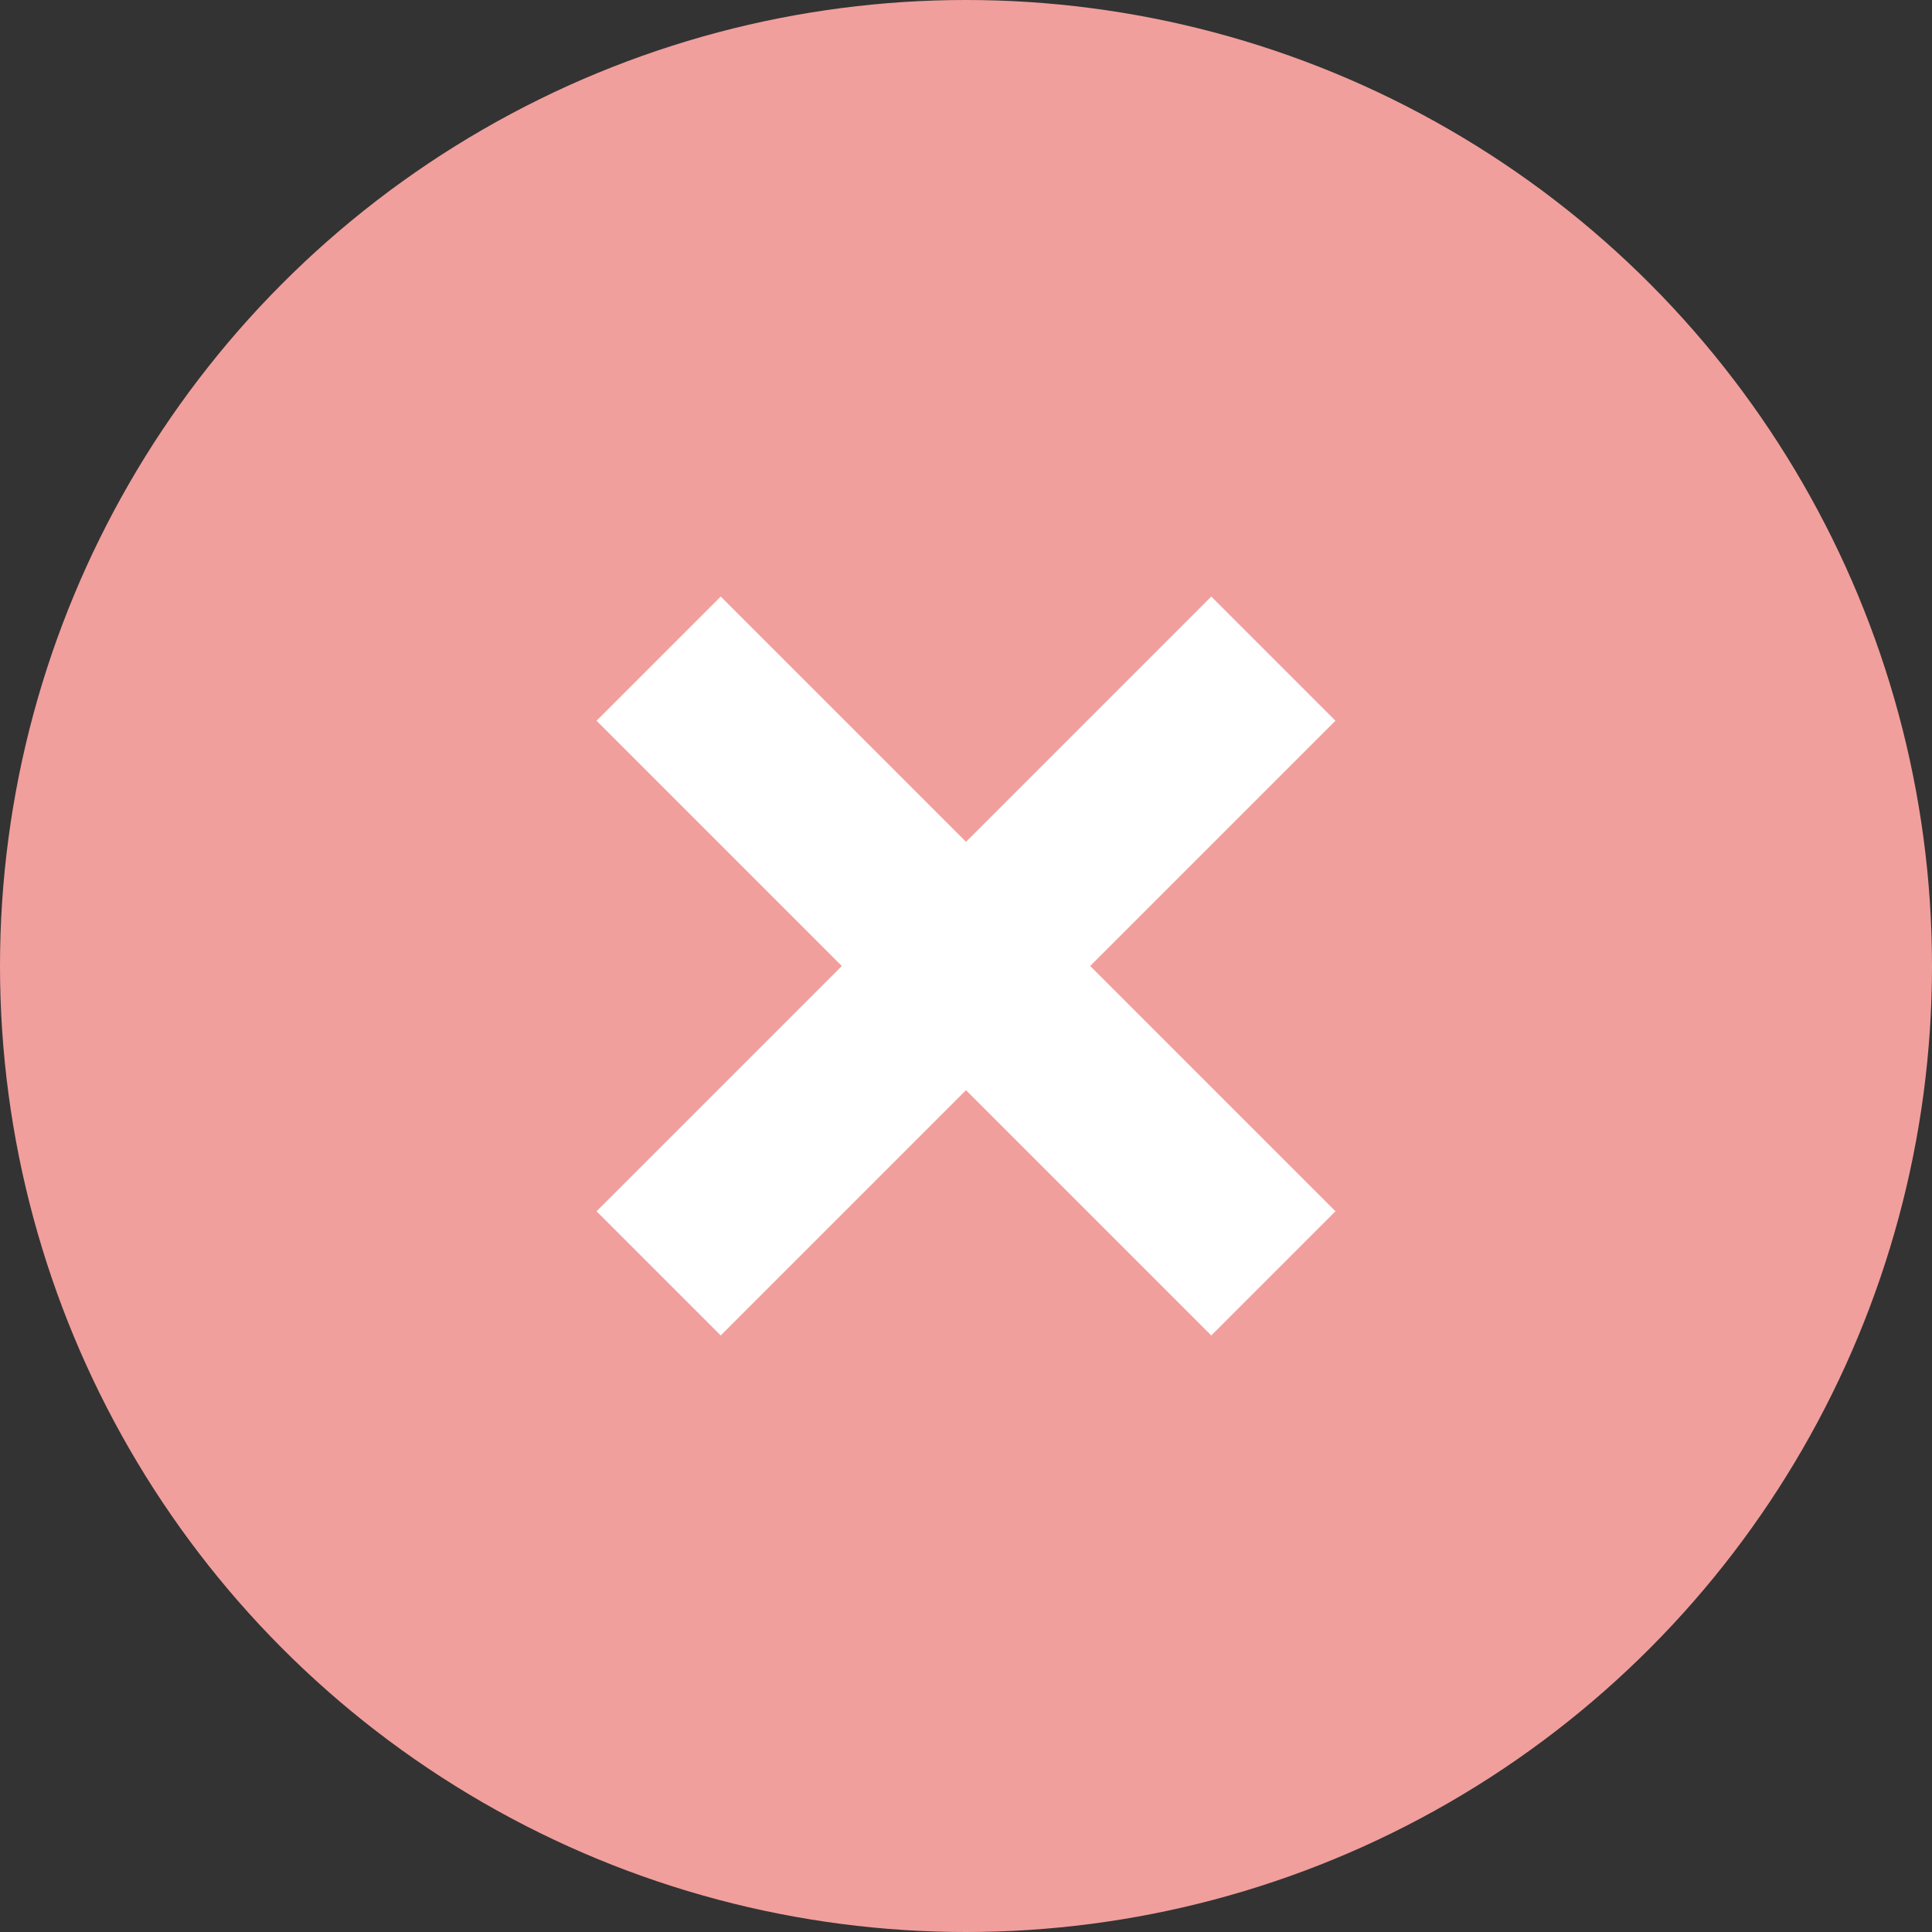
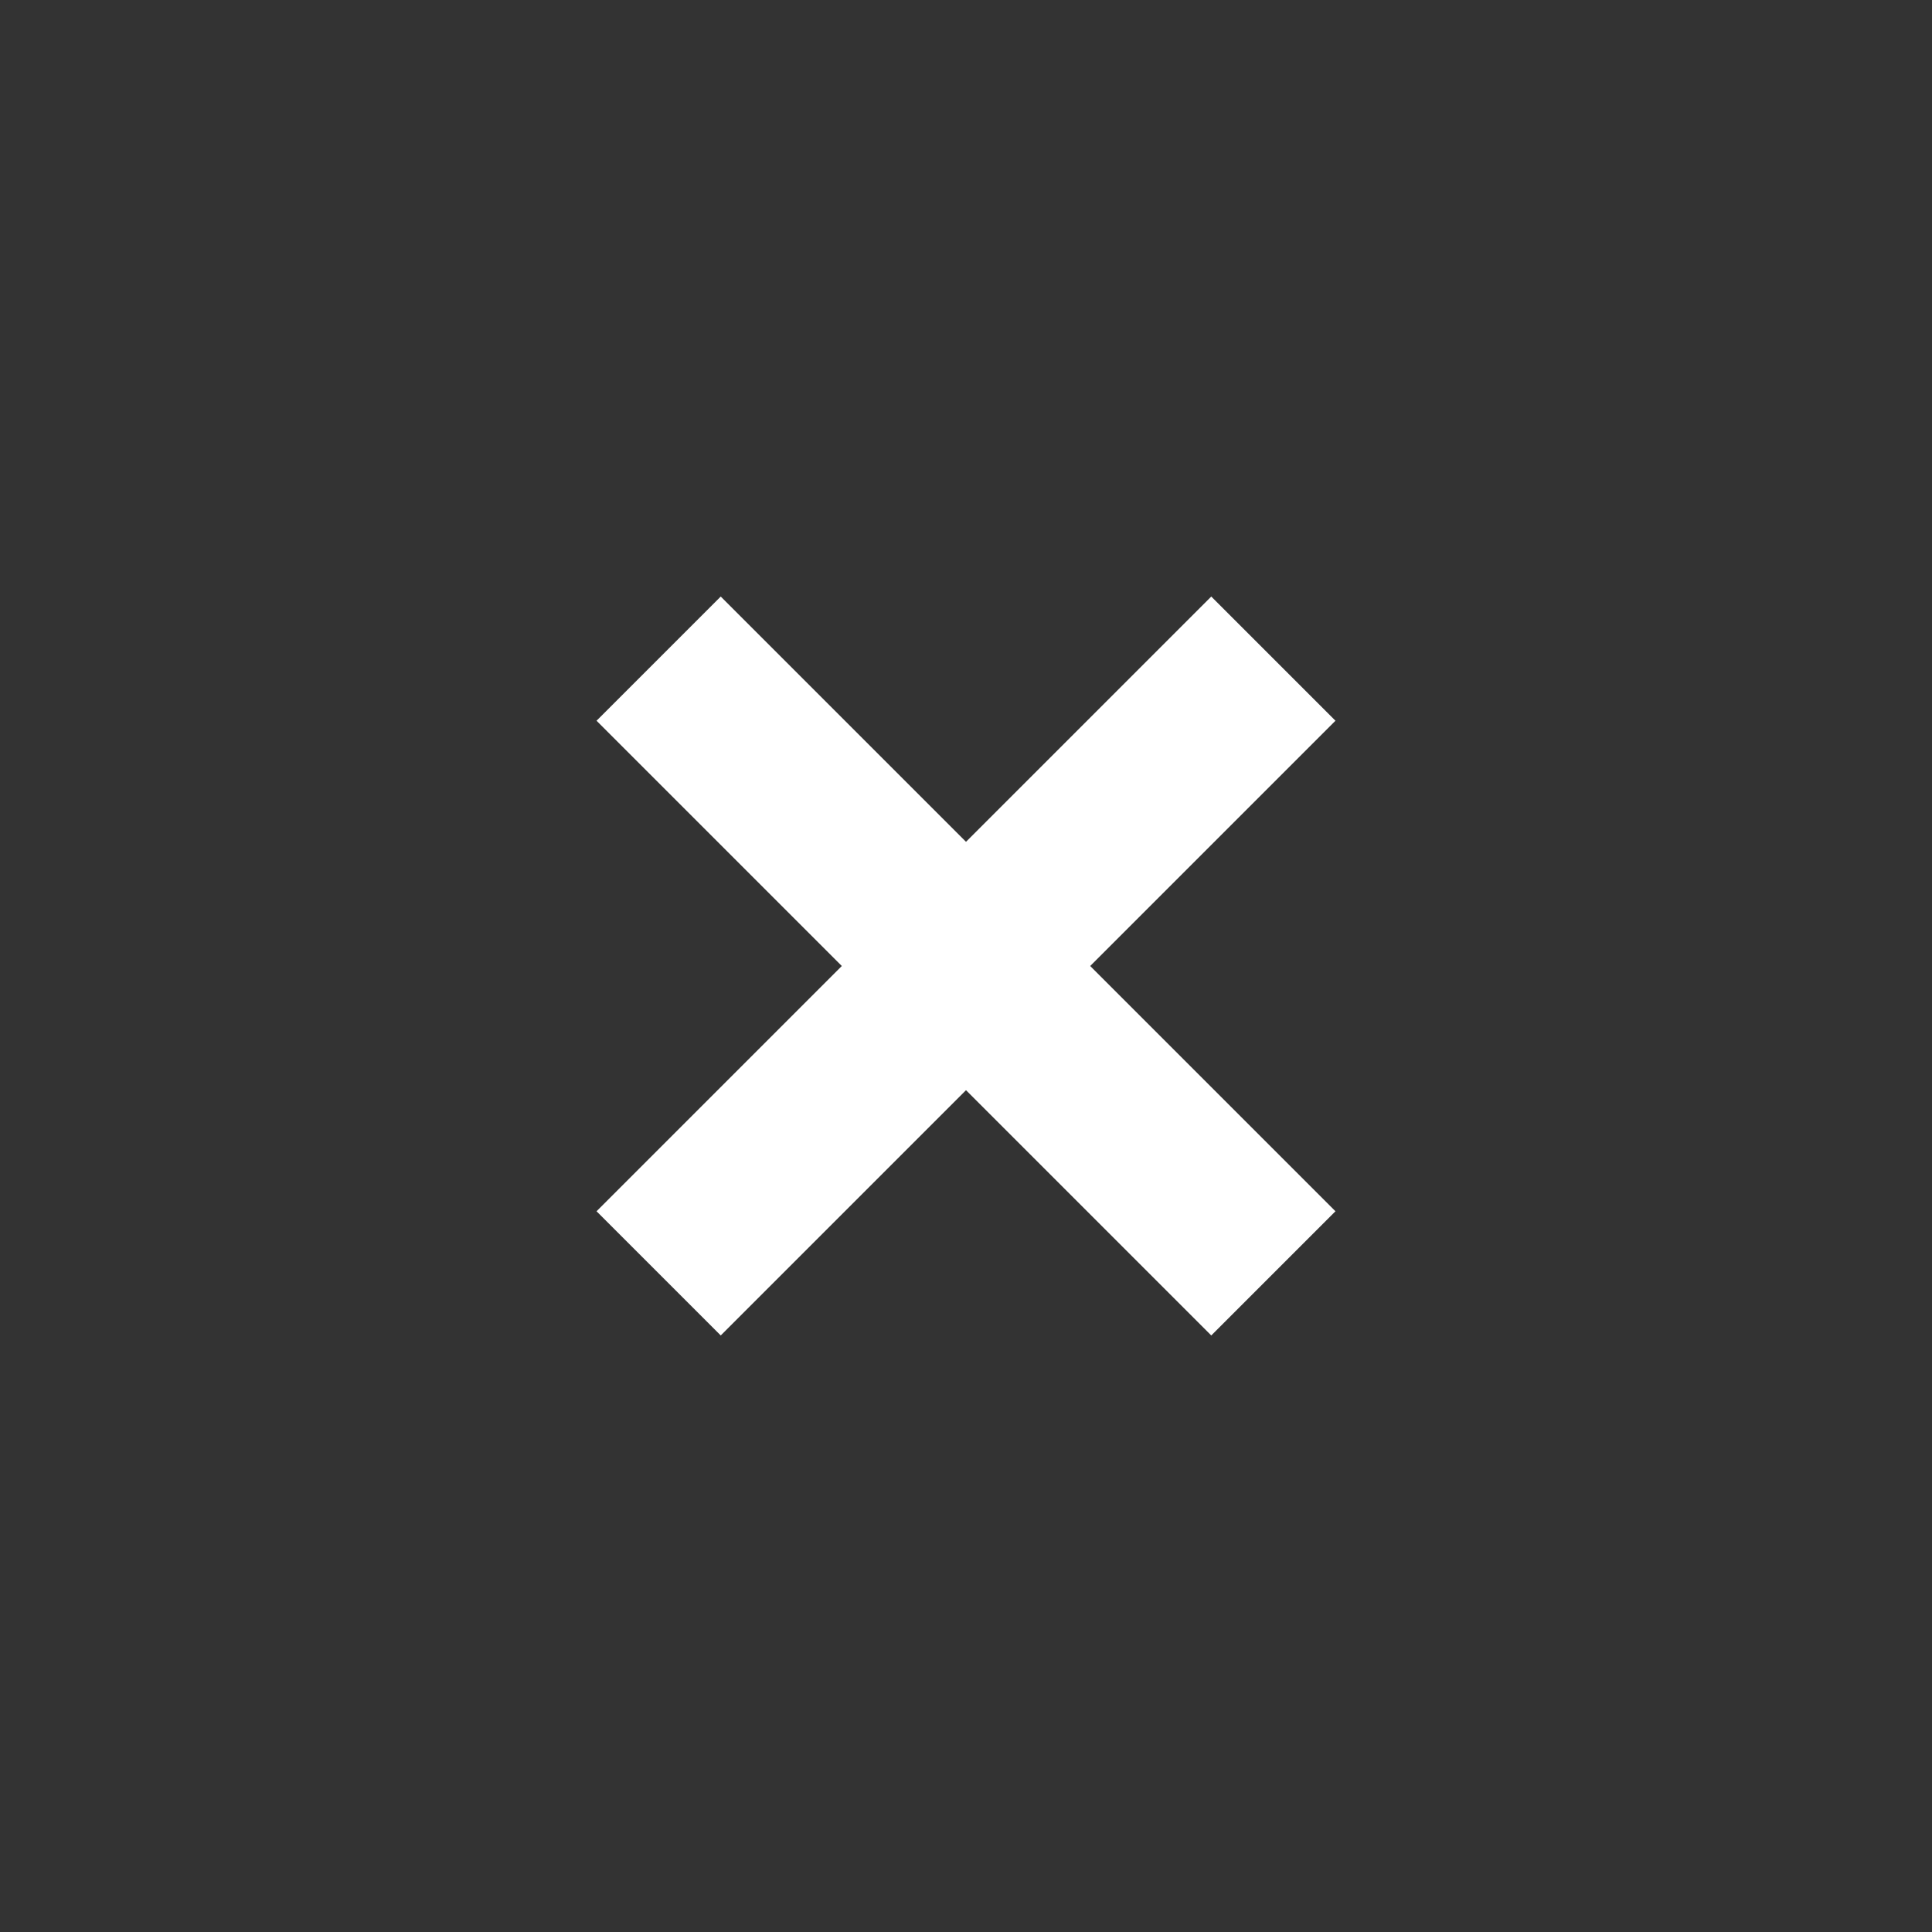
<svg xmlns="http://www.w3.org/2000/svg" width="22" height="22" viewBox="0 0 22 22">
  <rect x="0" y="0" width="22" height="22" fill="#333333" stroke="none" />
  <g id="Group_63810" data-name="Group 63810" transform="translate(-944 -2499)">
-     <circle id="Ellipse_7044" data-name="Ellipse 7044" cx="11" cy="11" r="11" transform="translate(944 2499)" fill="#f19f9c" />
    <g id="Group_63811" data-name="Group 63811" transform="translate(-10 -6)">
      <line id="Line_14" data-name="Line 14" x2="7" y2="7" transform="translate(961.5 2512.5)" fill="none" stroke="#fff" stroke-width="2" />
      <line id="Line_15" data-name="Line 15" x1="7" y2="7" transform="translate(961.5 2512.5)" fill="none" stroke="#fff" stroke-width="2" />
    </g>
  </g>
</svg>